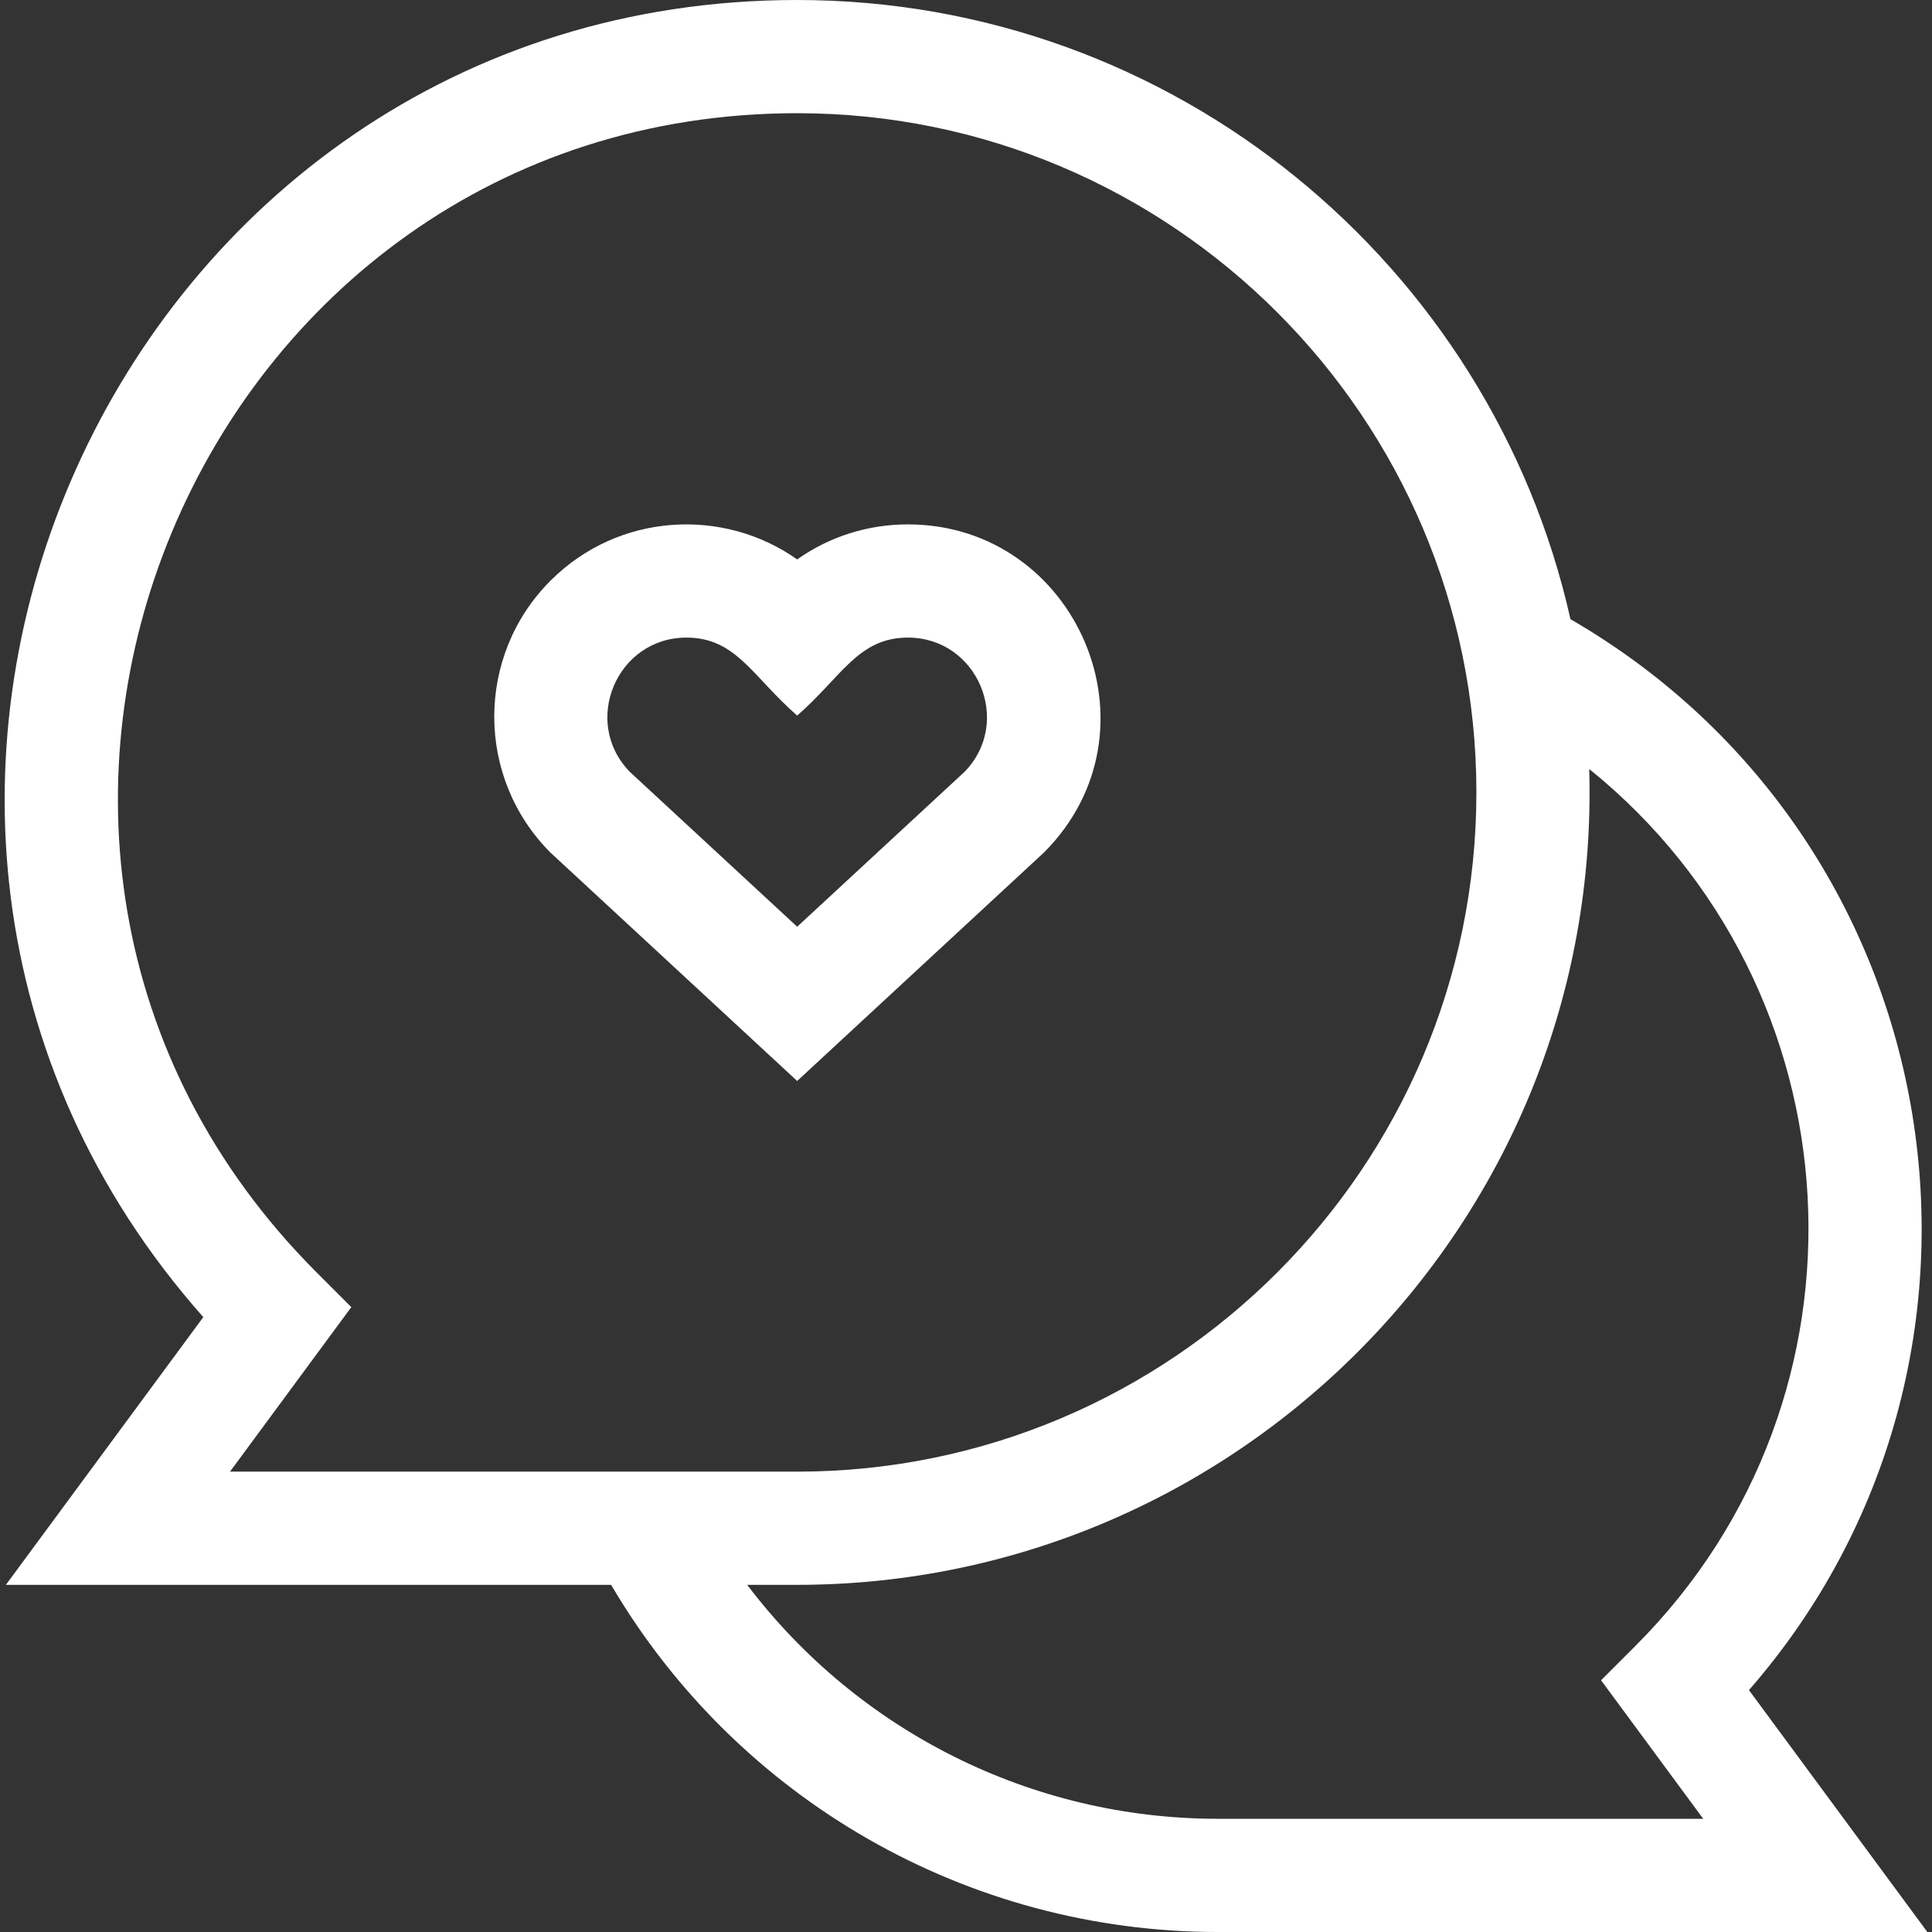
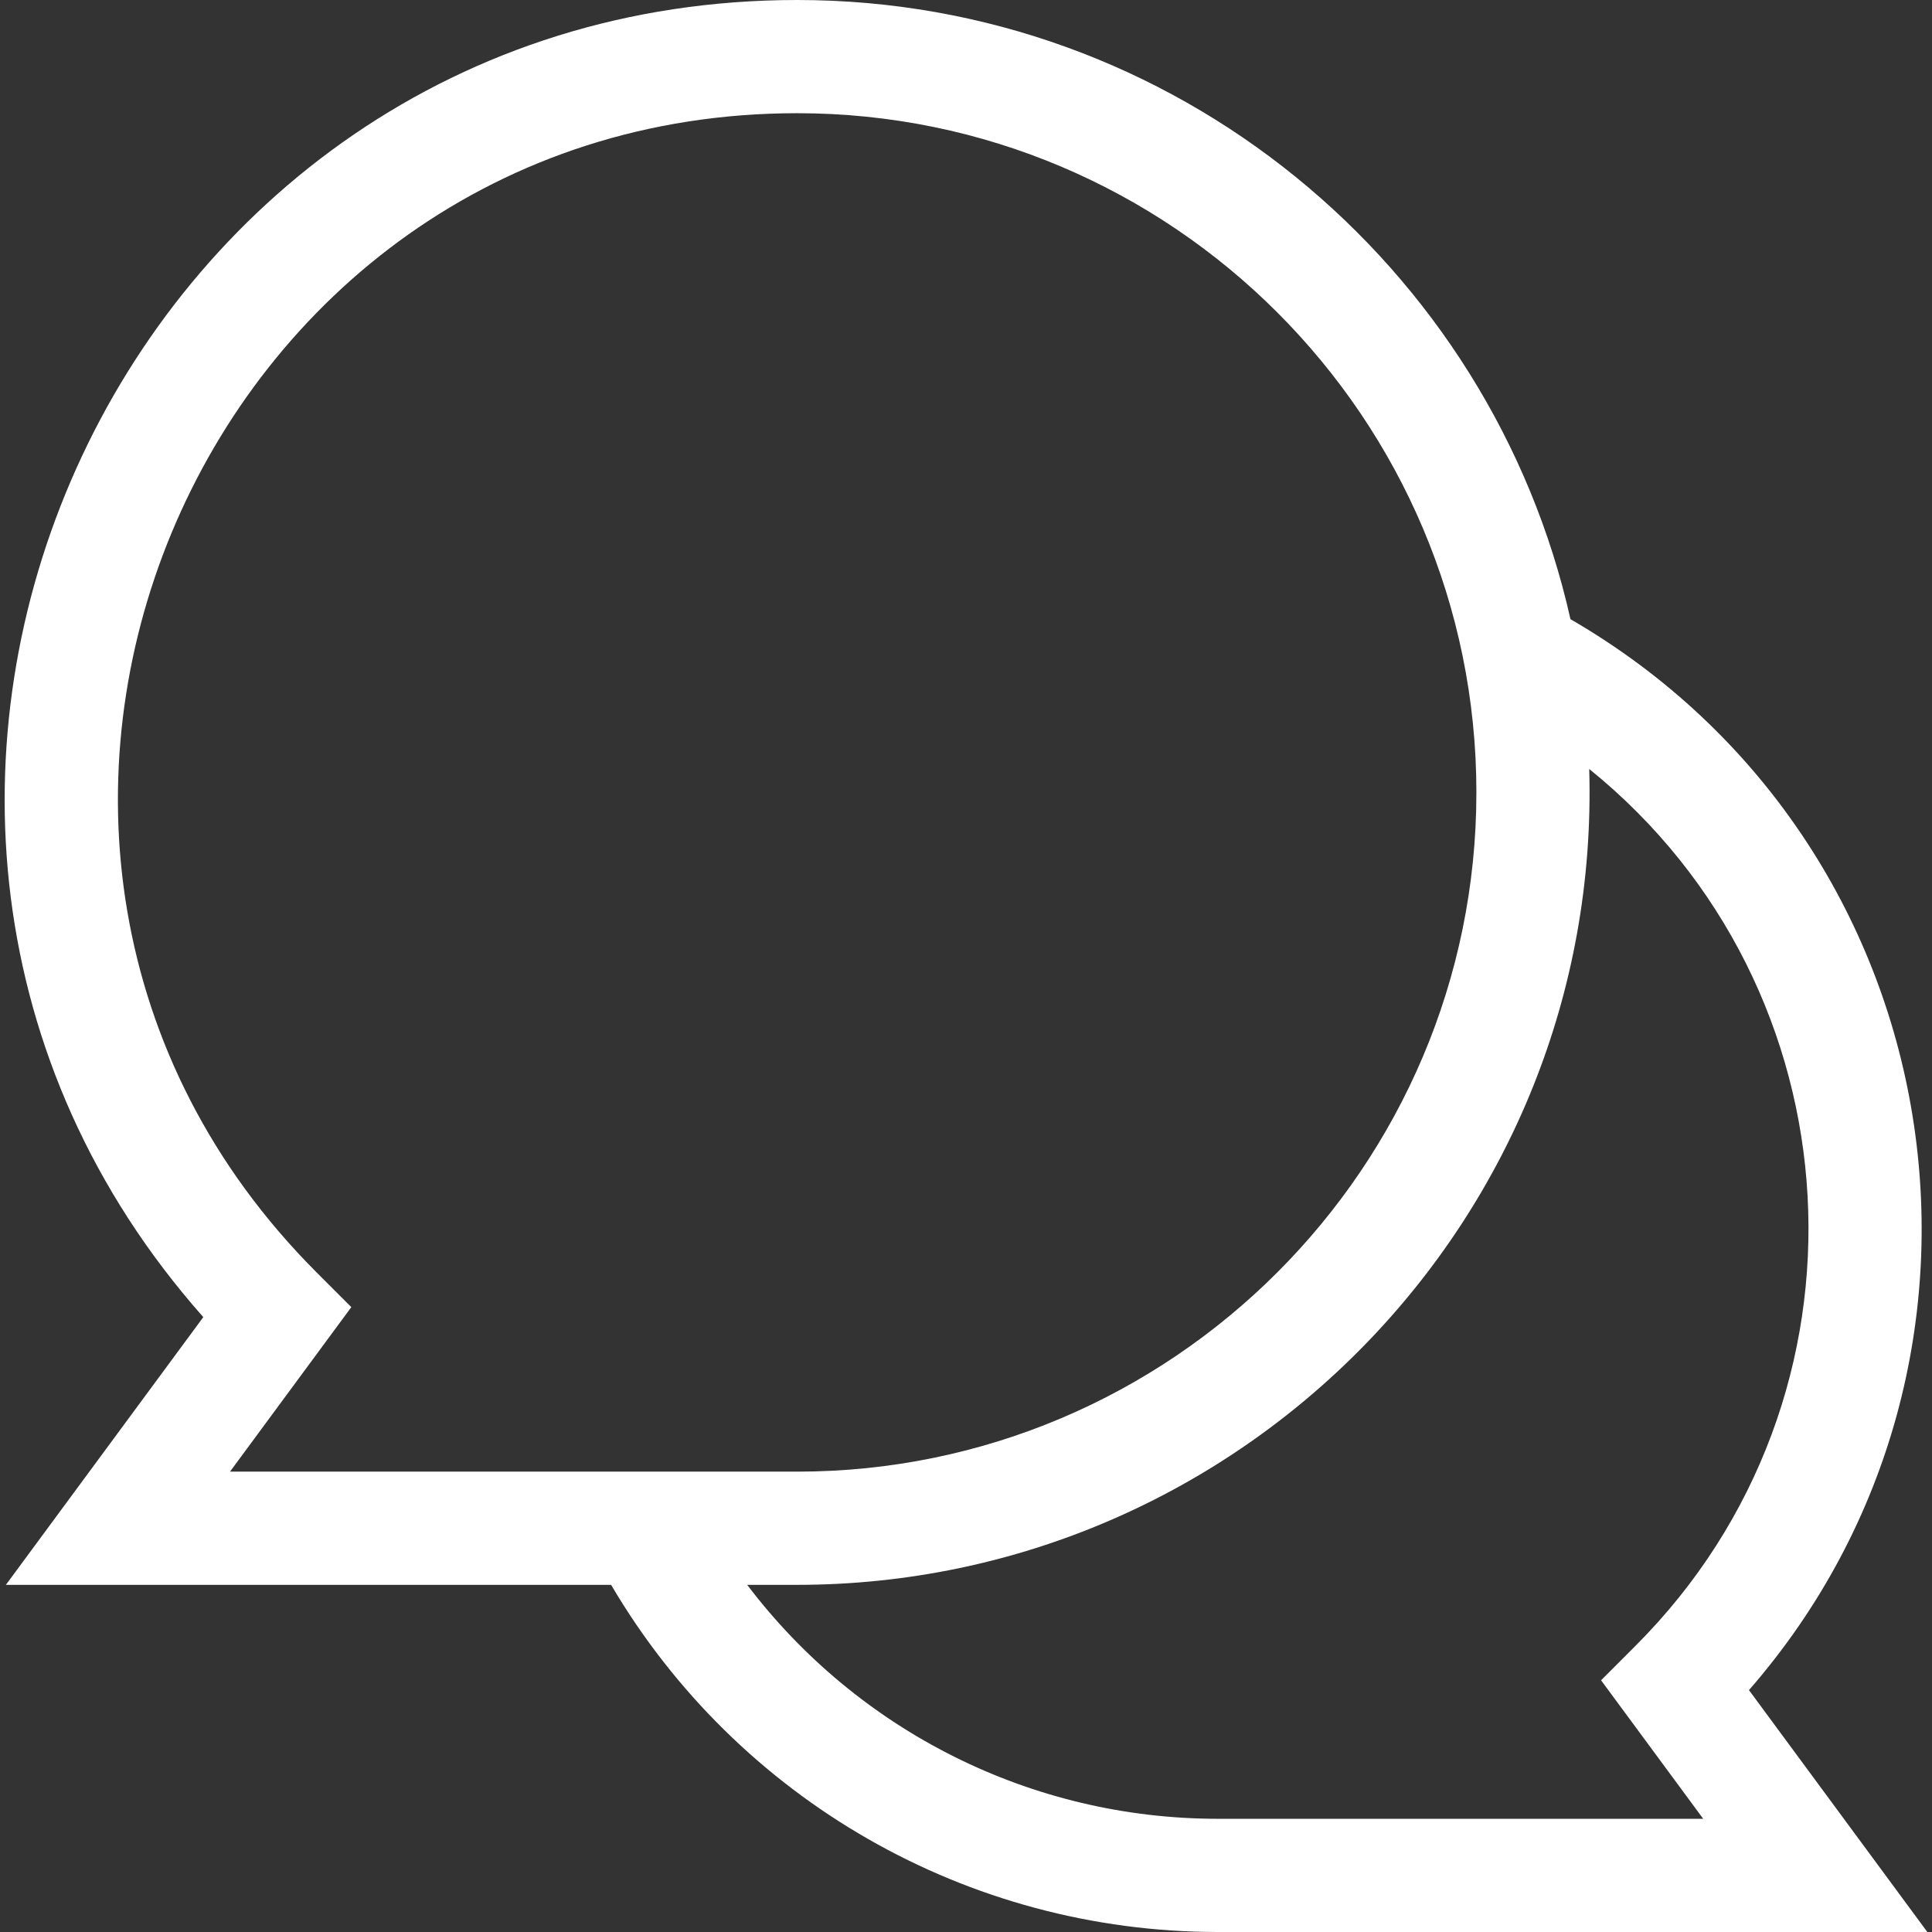
<svg xmlns="http://www.w3.org/2000/svg" id="Capa_1" enable-background="new 0 0 512 512" height="512px" viewBox="0 0 512 512" width="512px">
  <rect x="0" y="0" width="512" height="512" fill="#333333" stroke="none" />
  <g>
-     <path d="m211.259 286.469c.64-.592-7.59 7.026 65.374-60.52 32.345-32.344 8.807-86.98-36.028-86.98-10.659 0-20.819 3.252-29.347 9.284-19.38-13.709-47.169-12.566-65.376 5.64-19.865 19.866-19.865 52.189 0 72.056zm-29.346-117.499c13.191 0 17.552 10.404 29.346 20.668 11.766-10.239 16.152-20.668 29.347-20.668 18.48 0 27.887 22.384 14.991 35.588l-44.338 41.034-44.339-41.035c-12.909-13.217-3.475-35.587 14.993-35.587z" fill="#ffffff" />
    <path d="m463.493 447.894c76.393-87.584 54.813-224.675-47.304-283.806-20.998-93.785-104.903-164.088-204.93-164.088-180.514 0-276.441 214.667-157.382 349.051l-52.315 70.949h160.388c33.484 56.918 94.486 92 160.809 92h188.005zm-379.514-110.615c-113.118-113.119-32.007-307.279 127.28-307.279 99.252 0 180 80.748 180 180s-80.748 180-180 180h-150.303l32.147-43.597zm238.78 144.721c-49.473 0-95.406-23.278-124.745-62h13.245c117.356 0 213.37-97.092 209.901-216.207 71.841 57.991 78.384 166.246 12.261 232.37l-9.124 9.124 27.072 36.713z" fill="#ffffff" />
  </g>
</svg>